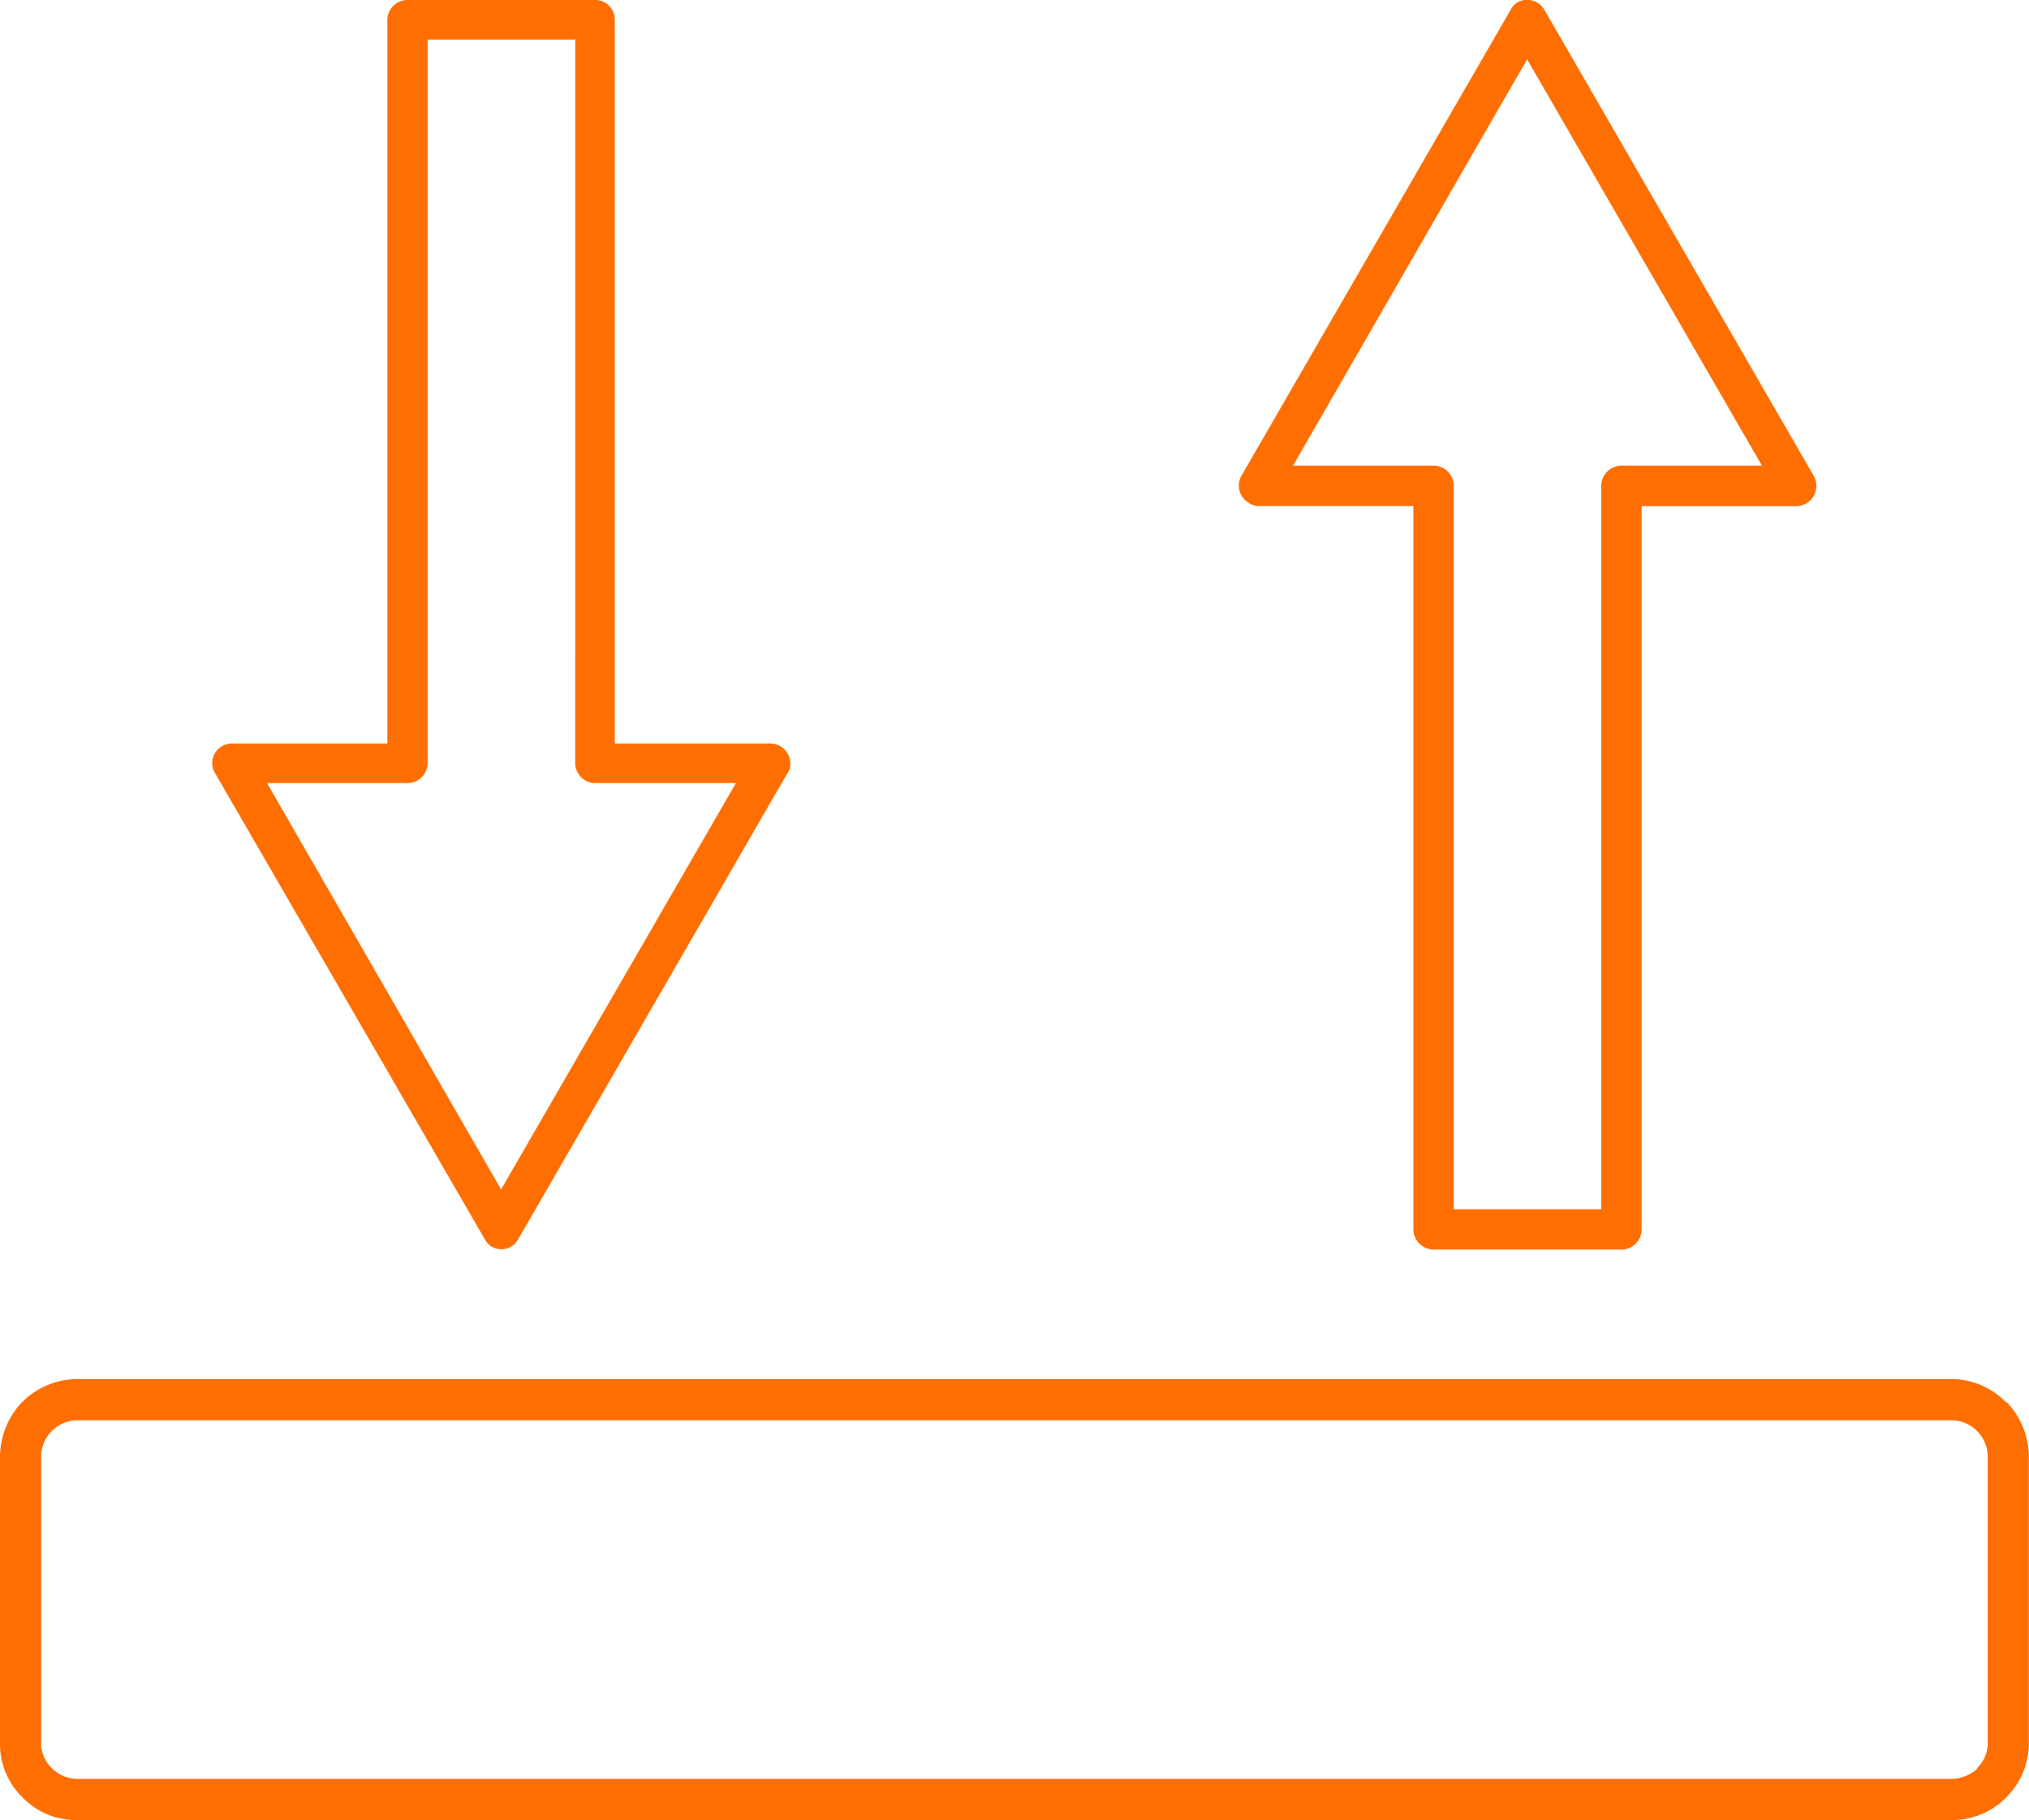
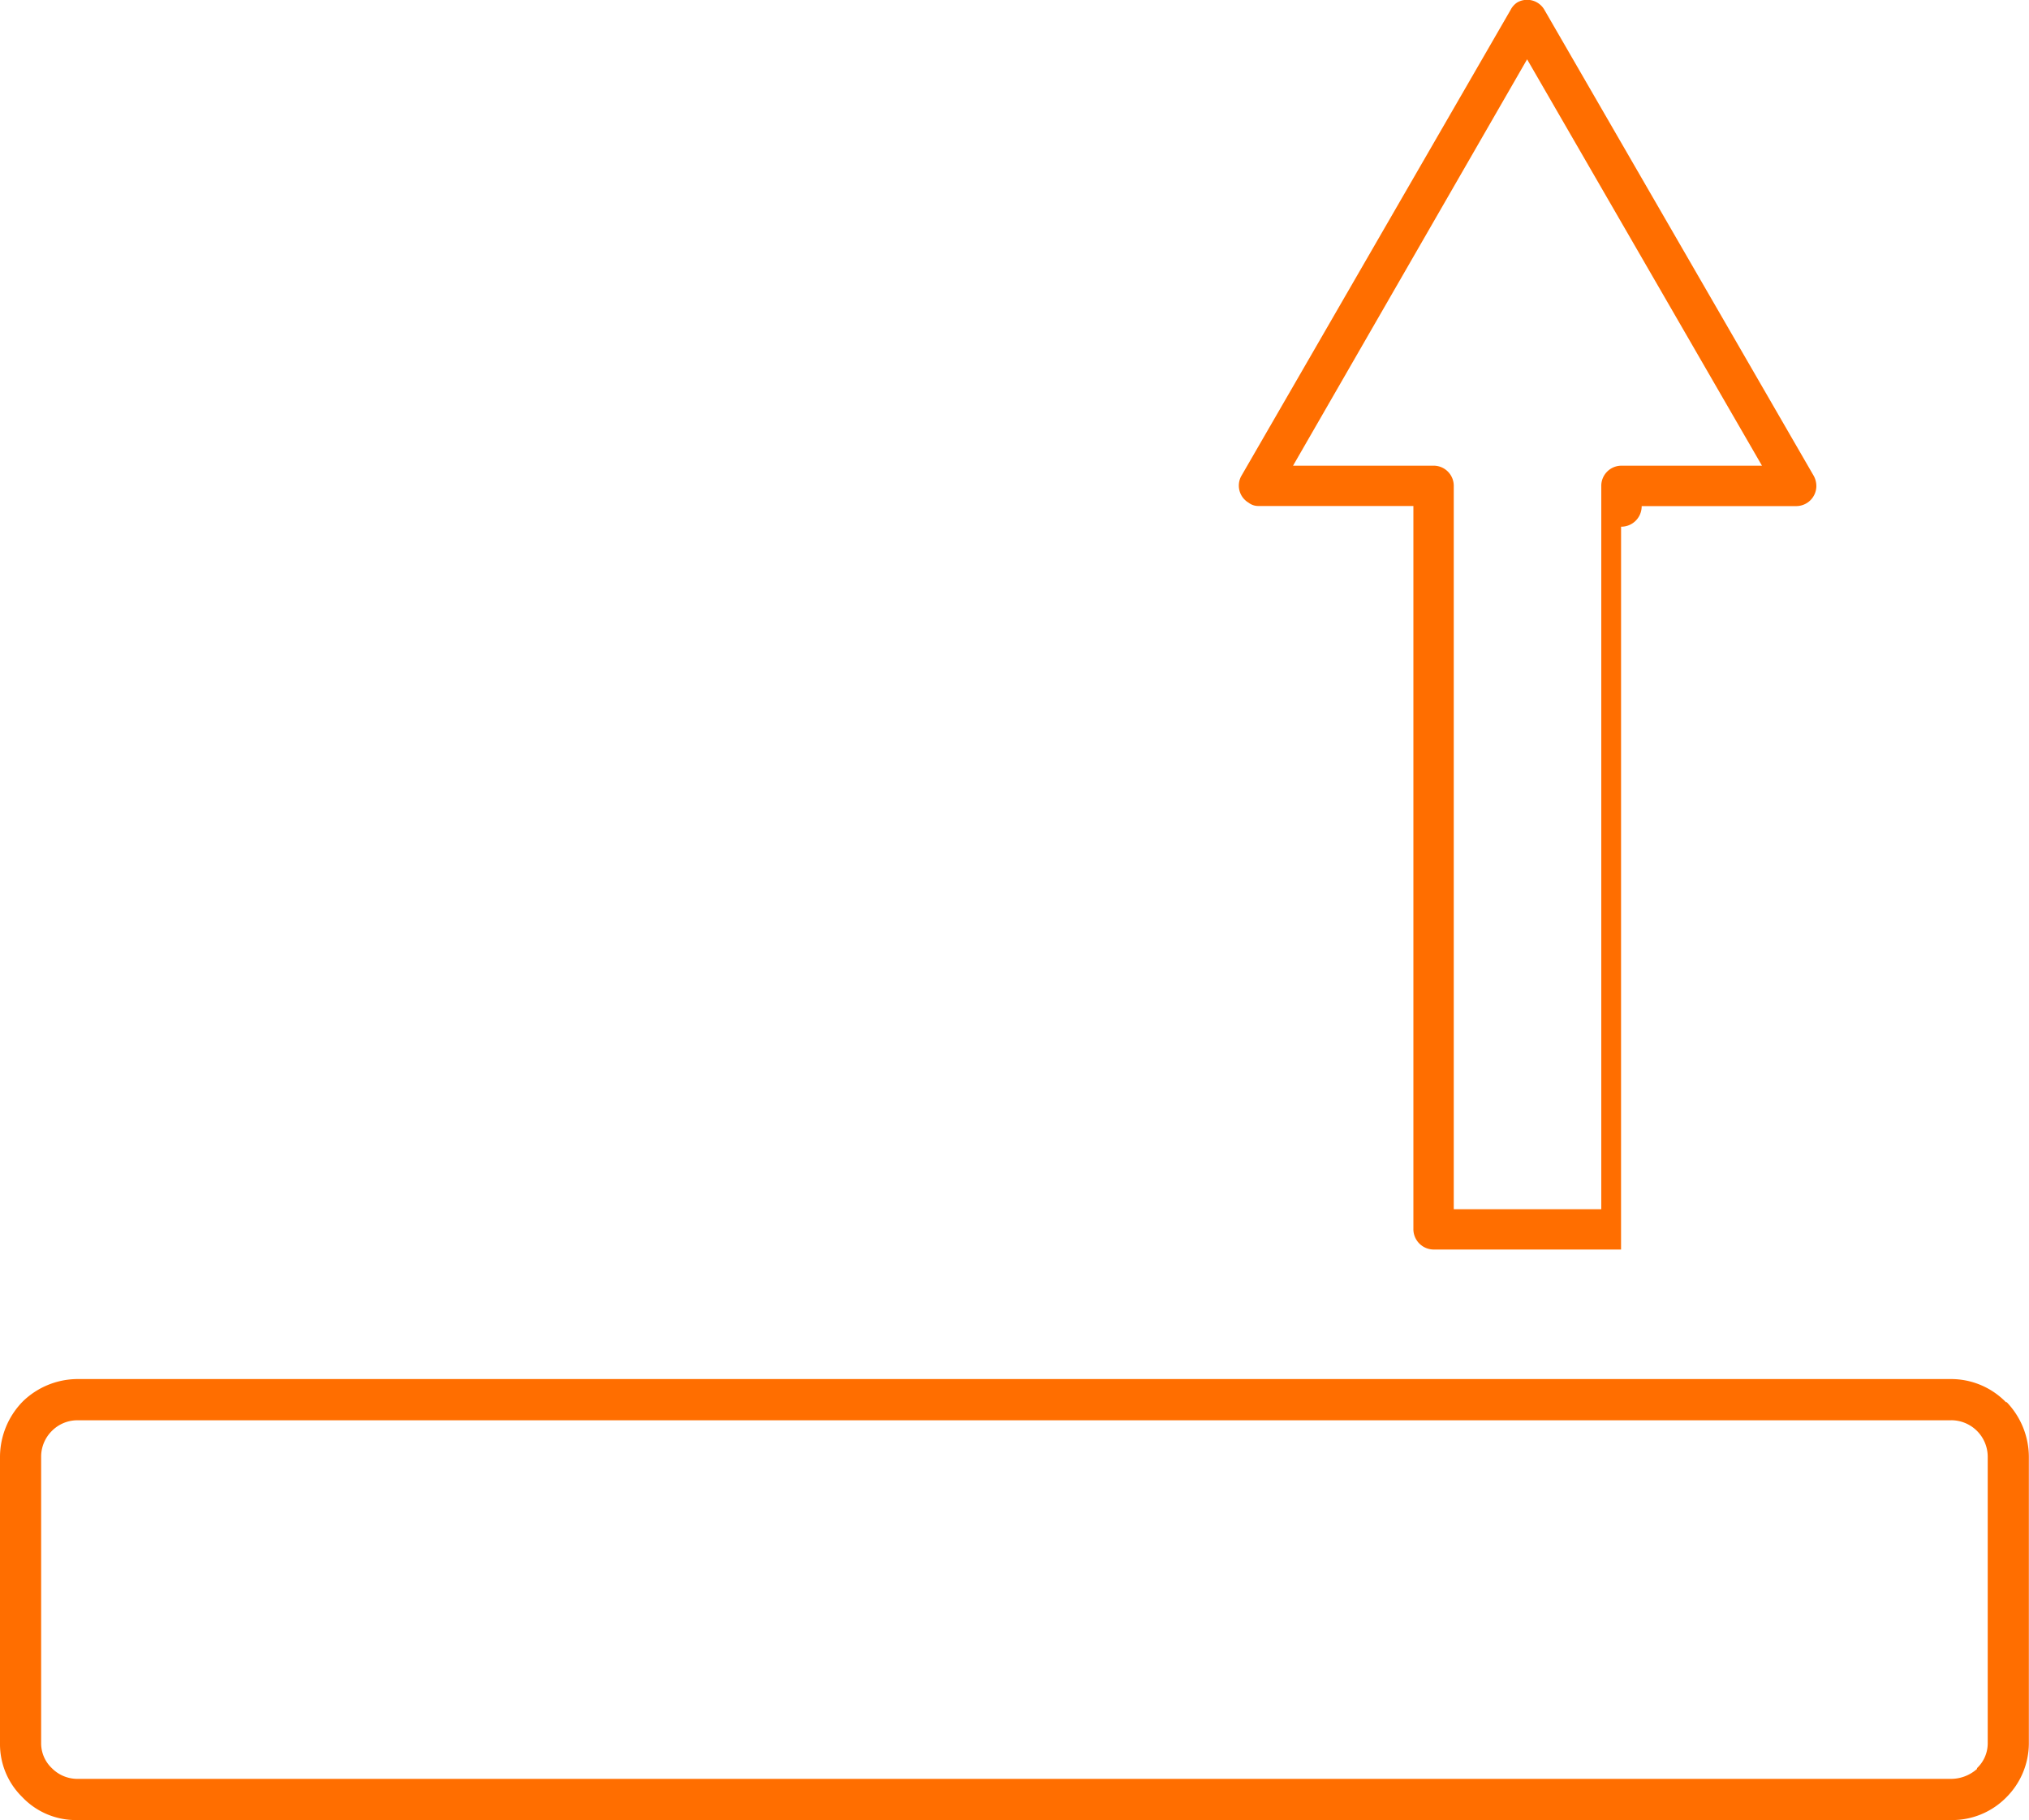
<svg xmlns="http://www.w3.org/2000/svg" id="Grupo_278" data-name="Grupo 278" width="100.667" height="90.281" viewBox="0 0 100.667 90.281">
  <defs>
    <clipPath id="clip-path">
      <rect id="Rectángulo_448" data-name="Rectángulo 448" width="100.667" height="90.281" fill="none" />
    </clipPath>
  </defs>
  <g id="Grupo_277" data-name="Grupo 277" transform="translate(0 0)" clip-path="url(#clip-path)">
    <path id="Trazado_190" data-name="Trazado 190" d="M3.8,52.693h93.02a3.8,3.8,0,0,1,2.7,1.145h.04a3.939,3.939,0,0,1,1.1,2.7v14.23a3.8,3.8,0,0,1-1.145,2.7,3.764,3.764,0,0,1-2.7,1.1H3.8a3.664,3.664,0,0,1-2.657-1.1L1.1,73.423A3.667,3.667,0,0,1,0,70.765V56.536a3.939,3.939,0,0,1,1.1-2.7l.042-.043a3.918,3.918,0,0,1,2.657-1.1m93.02,2.045H3.8a1.781,1.781,0,0,0-1.228.53,1.8,1.8,0,0,0-.531,1.268v14.23a1.7,1.7,0,0,0,.531,1.227,1.783,1.783,0,0,0,1.228.532h93.02a1.949,1.949,0,0,0,1.267-.492v-.04a1.693,1.693,0,0,0,.532-1.227V56.536a1.813,1.813,0,0,0-1.8-1.8" transform="translate(0 15.713)" fill="#ff6e00" />
-     <path id="Trazado_191" data-name="Trazado 191" d="M17.78,0H27.1a.968.968,0,0,1,.981.98v35.9h7.728a.994.994,0,0,1,.981.981.753.753,0,0,1-.164.531L23.3,61.454a.952.952,0,0,1-1.349.367.939.939,0,0,1-.327-.367L8.252,38.353A.964.964,0,0,1,8.621,37a1.1,1.1,0,0,1,.491-.122H16.8V.98A1,1,0,0,1,17.78,0m8.341,1.962H18.8v35.9a1,1,0,0,1-1.023.98H10.829L22.442,59,34.094,38.842H27.1a1,1,0,0,1-.981-.98Z" transform="translate(2.419 0)" fill="#ff6e00" />
-     <path id="Trazado_192" data-name="Trazado 192" d="M58.008,59.982h7.319V24.123a1,1,0,0,1,.981-1.022H73.3L61.647,2.943,50.035,23.1h6.992a1,1,0,0,1,.981,1.022Zm8.3,2H57.027a1.012,1.012,0,0,1-1.022-1.022V25.1H48.319a.782.782,0,0,1-.491-.164.985.985,0,0,1-.369-1.309L60.829.49a.969.969,0,0,1,.327-.367.988.988,0,0,1,1.35.367l13.33,23.06a1.062,1.062,0,0,1,.162.574,1,1,0,0,1-.98.981H67.331V60.964a1.012,1.012,0,0,1-1.022,1.022" transform="translate(14.119 -0.001)" fill="#ff6e00" />
+     <path id="Trazado_192" data-name="Trazado 192" d="M58.008,59.982h7.319V24.123a1,1,0,0,1,.981-1.022H73.3L61.647,2.943,50.035,23.1h6.992a1,1,0,0,1,.981,1.022Zm8.3,2H57.027a1.012,1.012,0,0,1-1.022-1.022V25.1H48.319a.782.782,0,0,1-.491-.164.985.985,0,0,1-.369-1.309L60.829.49a.969.969,0,0,1,.327-.367.988.988,0,0,1,1.35.367l13.33,23.06a1.062,1.062,0,0,1,.162.574,1,1,0,0,1-.98.981H67.331a1.012,1.012,0,0,1-1.022,1.022" transform="translate(14.119 -0.001)" fill="#ff6e00" />
  </g>
</svg>